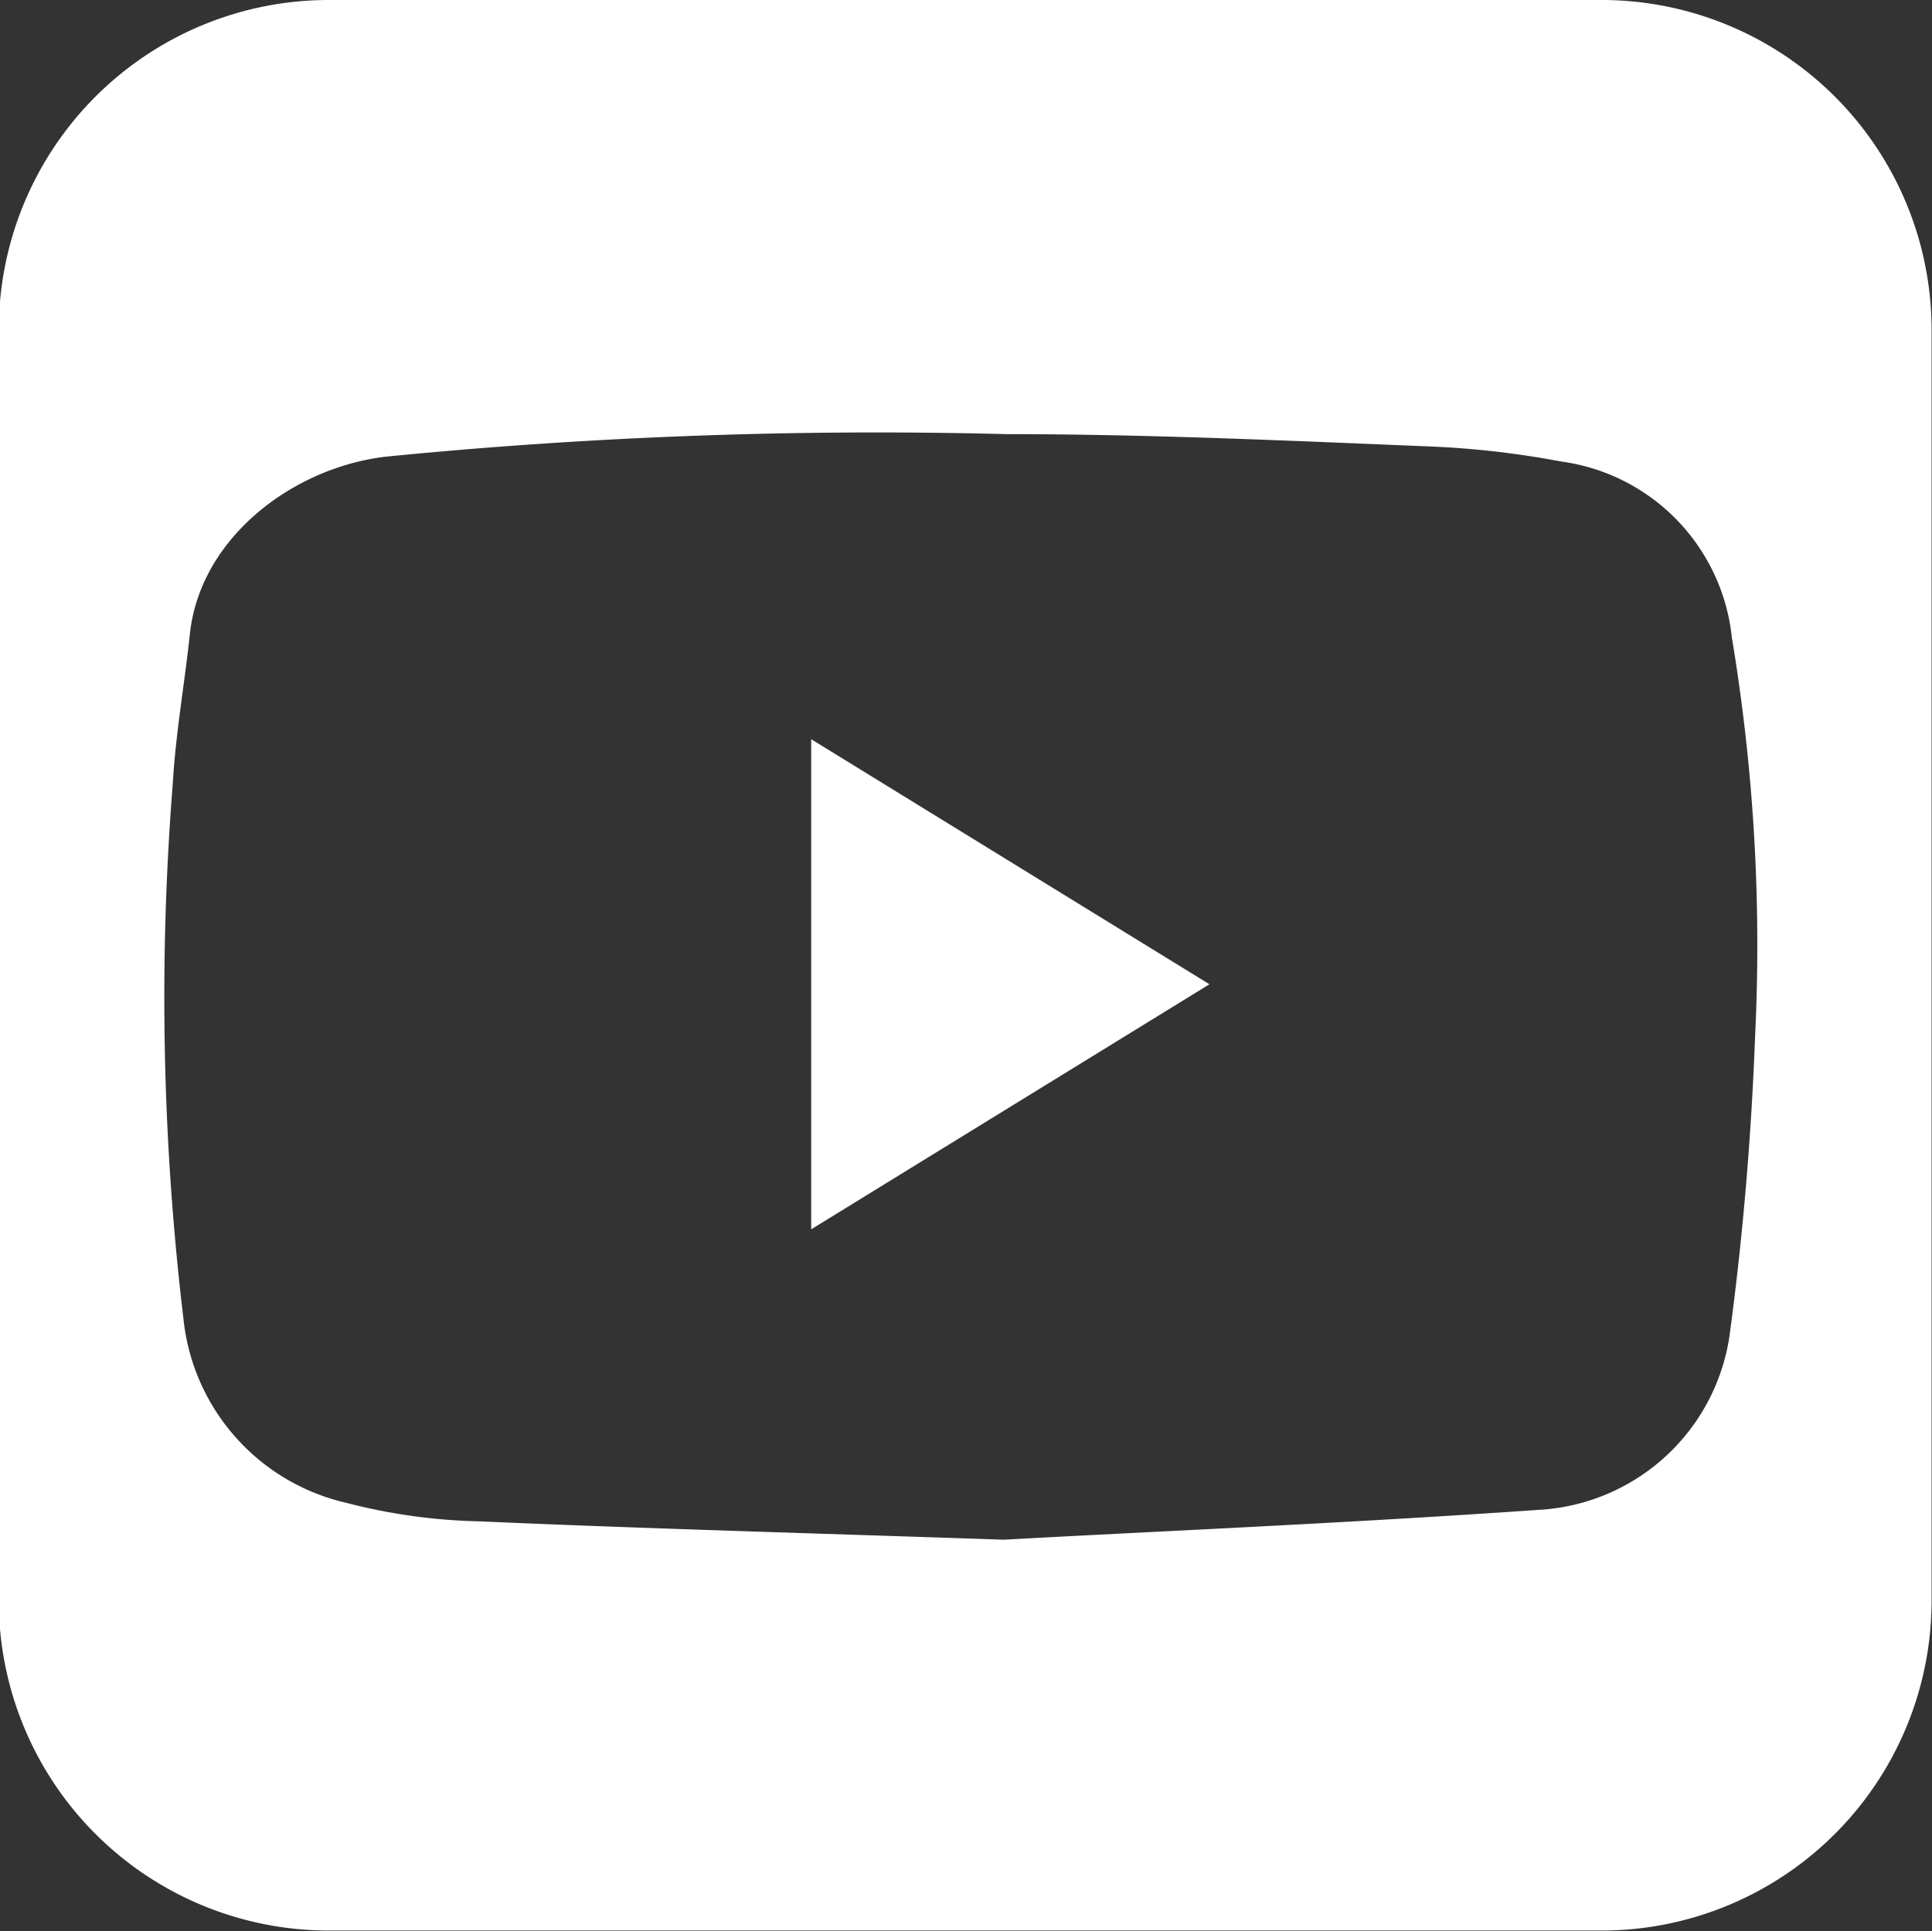
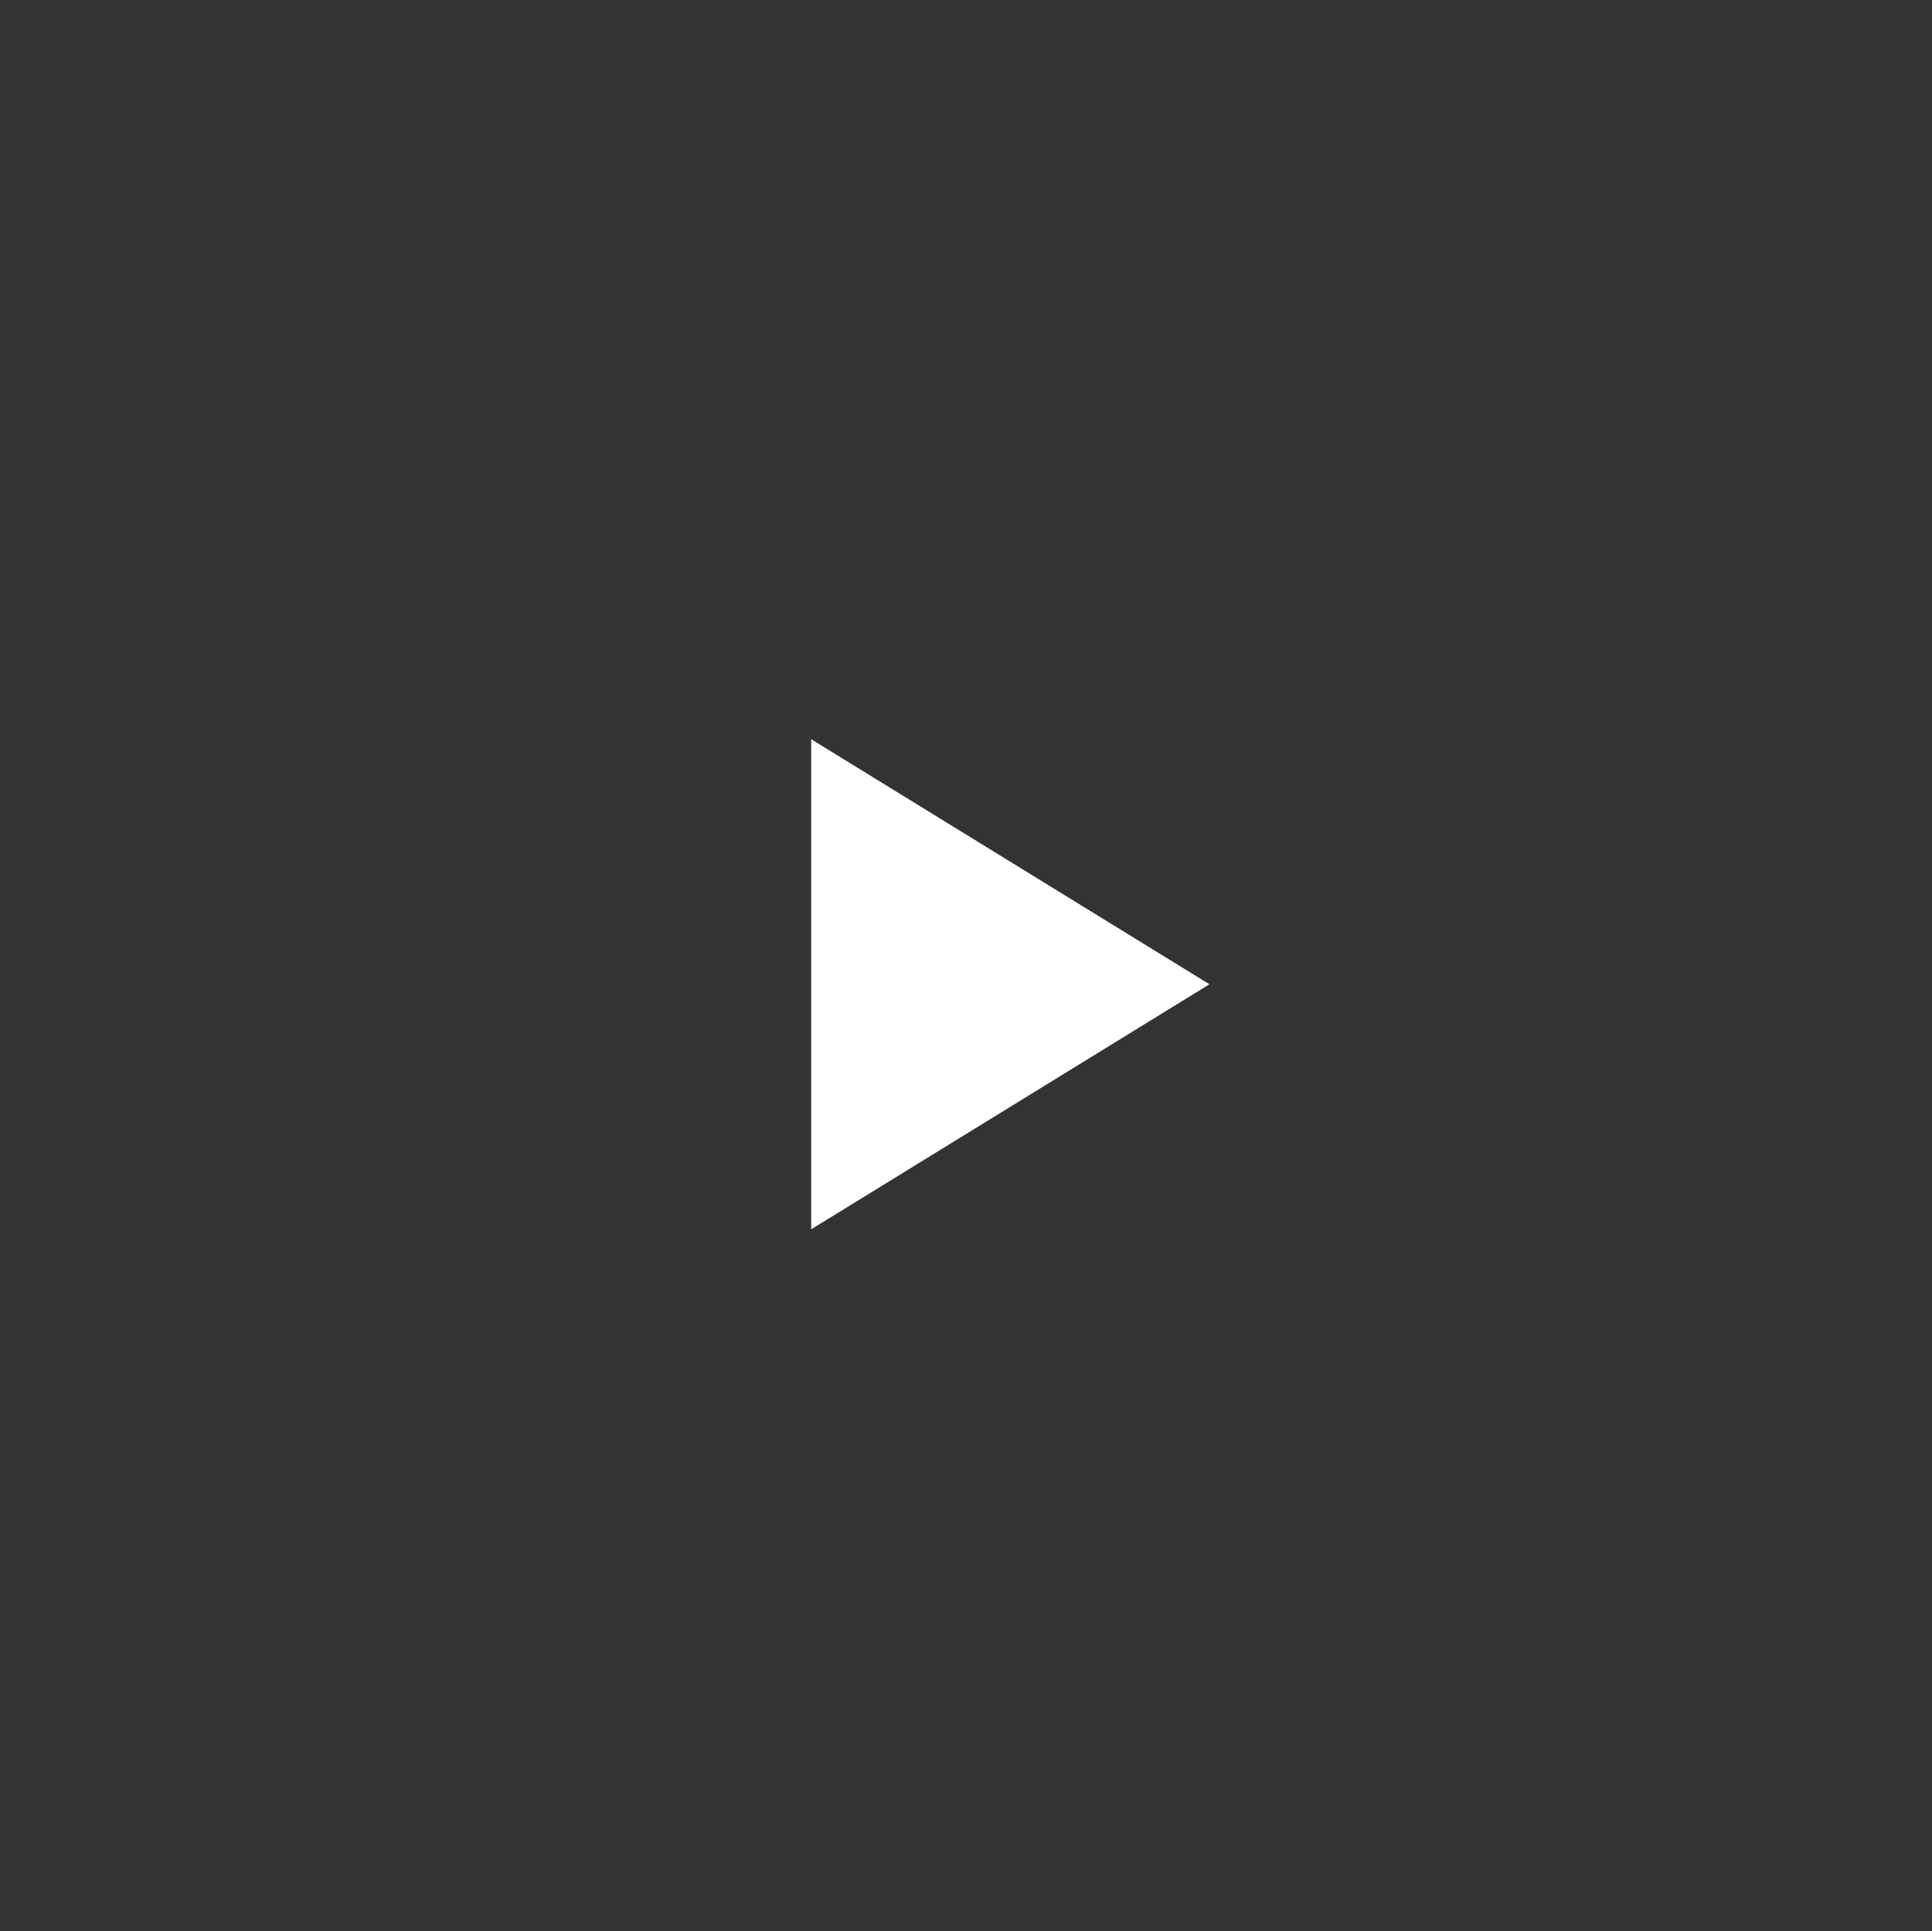
<svg xmlns="http://www.w3.org/2000/svg" id="Layer_1" data-name="Layer 1" viewBox="0 0 47.3 47.29">
  <rect x="0" y="0" width="47.3" height="47.29" fill="#333333" stroke="none" />
  <defs>
    <style>.cls-1{fill:#fff;}</style>
  </defs>
-   <path class="cls-1" d="M-1.76,31.81H-32.89A8.08,8.08,0,0,0-41,39.89V71a8.08,8.08,0,0,0,8.08,8.08H-1.76A8.08,8.08,0,0,0,6.32,71V39.89A8.08,8.08,0,0,0-1.76,31.81ZM2,57.16c-.09,2.41-.29,4.83-.61,7.23a5,5,0,0,1-4.7,4.39c-4.73.33-9.48.53-13.08.73-5.06-.17-9-.28-12.86-.45a14.05,14.05,0,0,1-3.23-.45,5.17,5.17,0,0,1-4-4.52A66.29,66.29,0,0,1-36.74,51c.07-1.23.29-2.45.42-3.68.26-2.36,2.54-4.07,4.81-4.33a122.3,122.3,0,0,1,15.19-.55c3.44,0,6.88.16,10.32.3a22.15,22.15,0,0,1,3.25.37,4.86,4.86,0,0,1,4.18,4.31A45.81,45.81,0,0,1,2,57.16Z" transform="translate(40.97 -31.81)" />
  <path class="cls-1" d="M-21.11,61.91v-12l9.75,6Z" transform="translate(40.97 -31.81)" />
</svg>